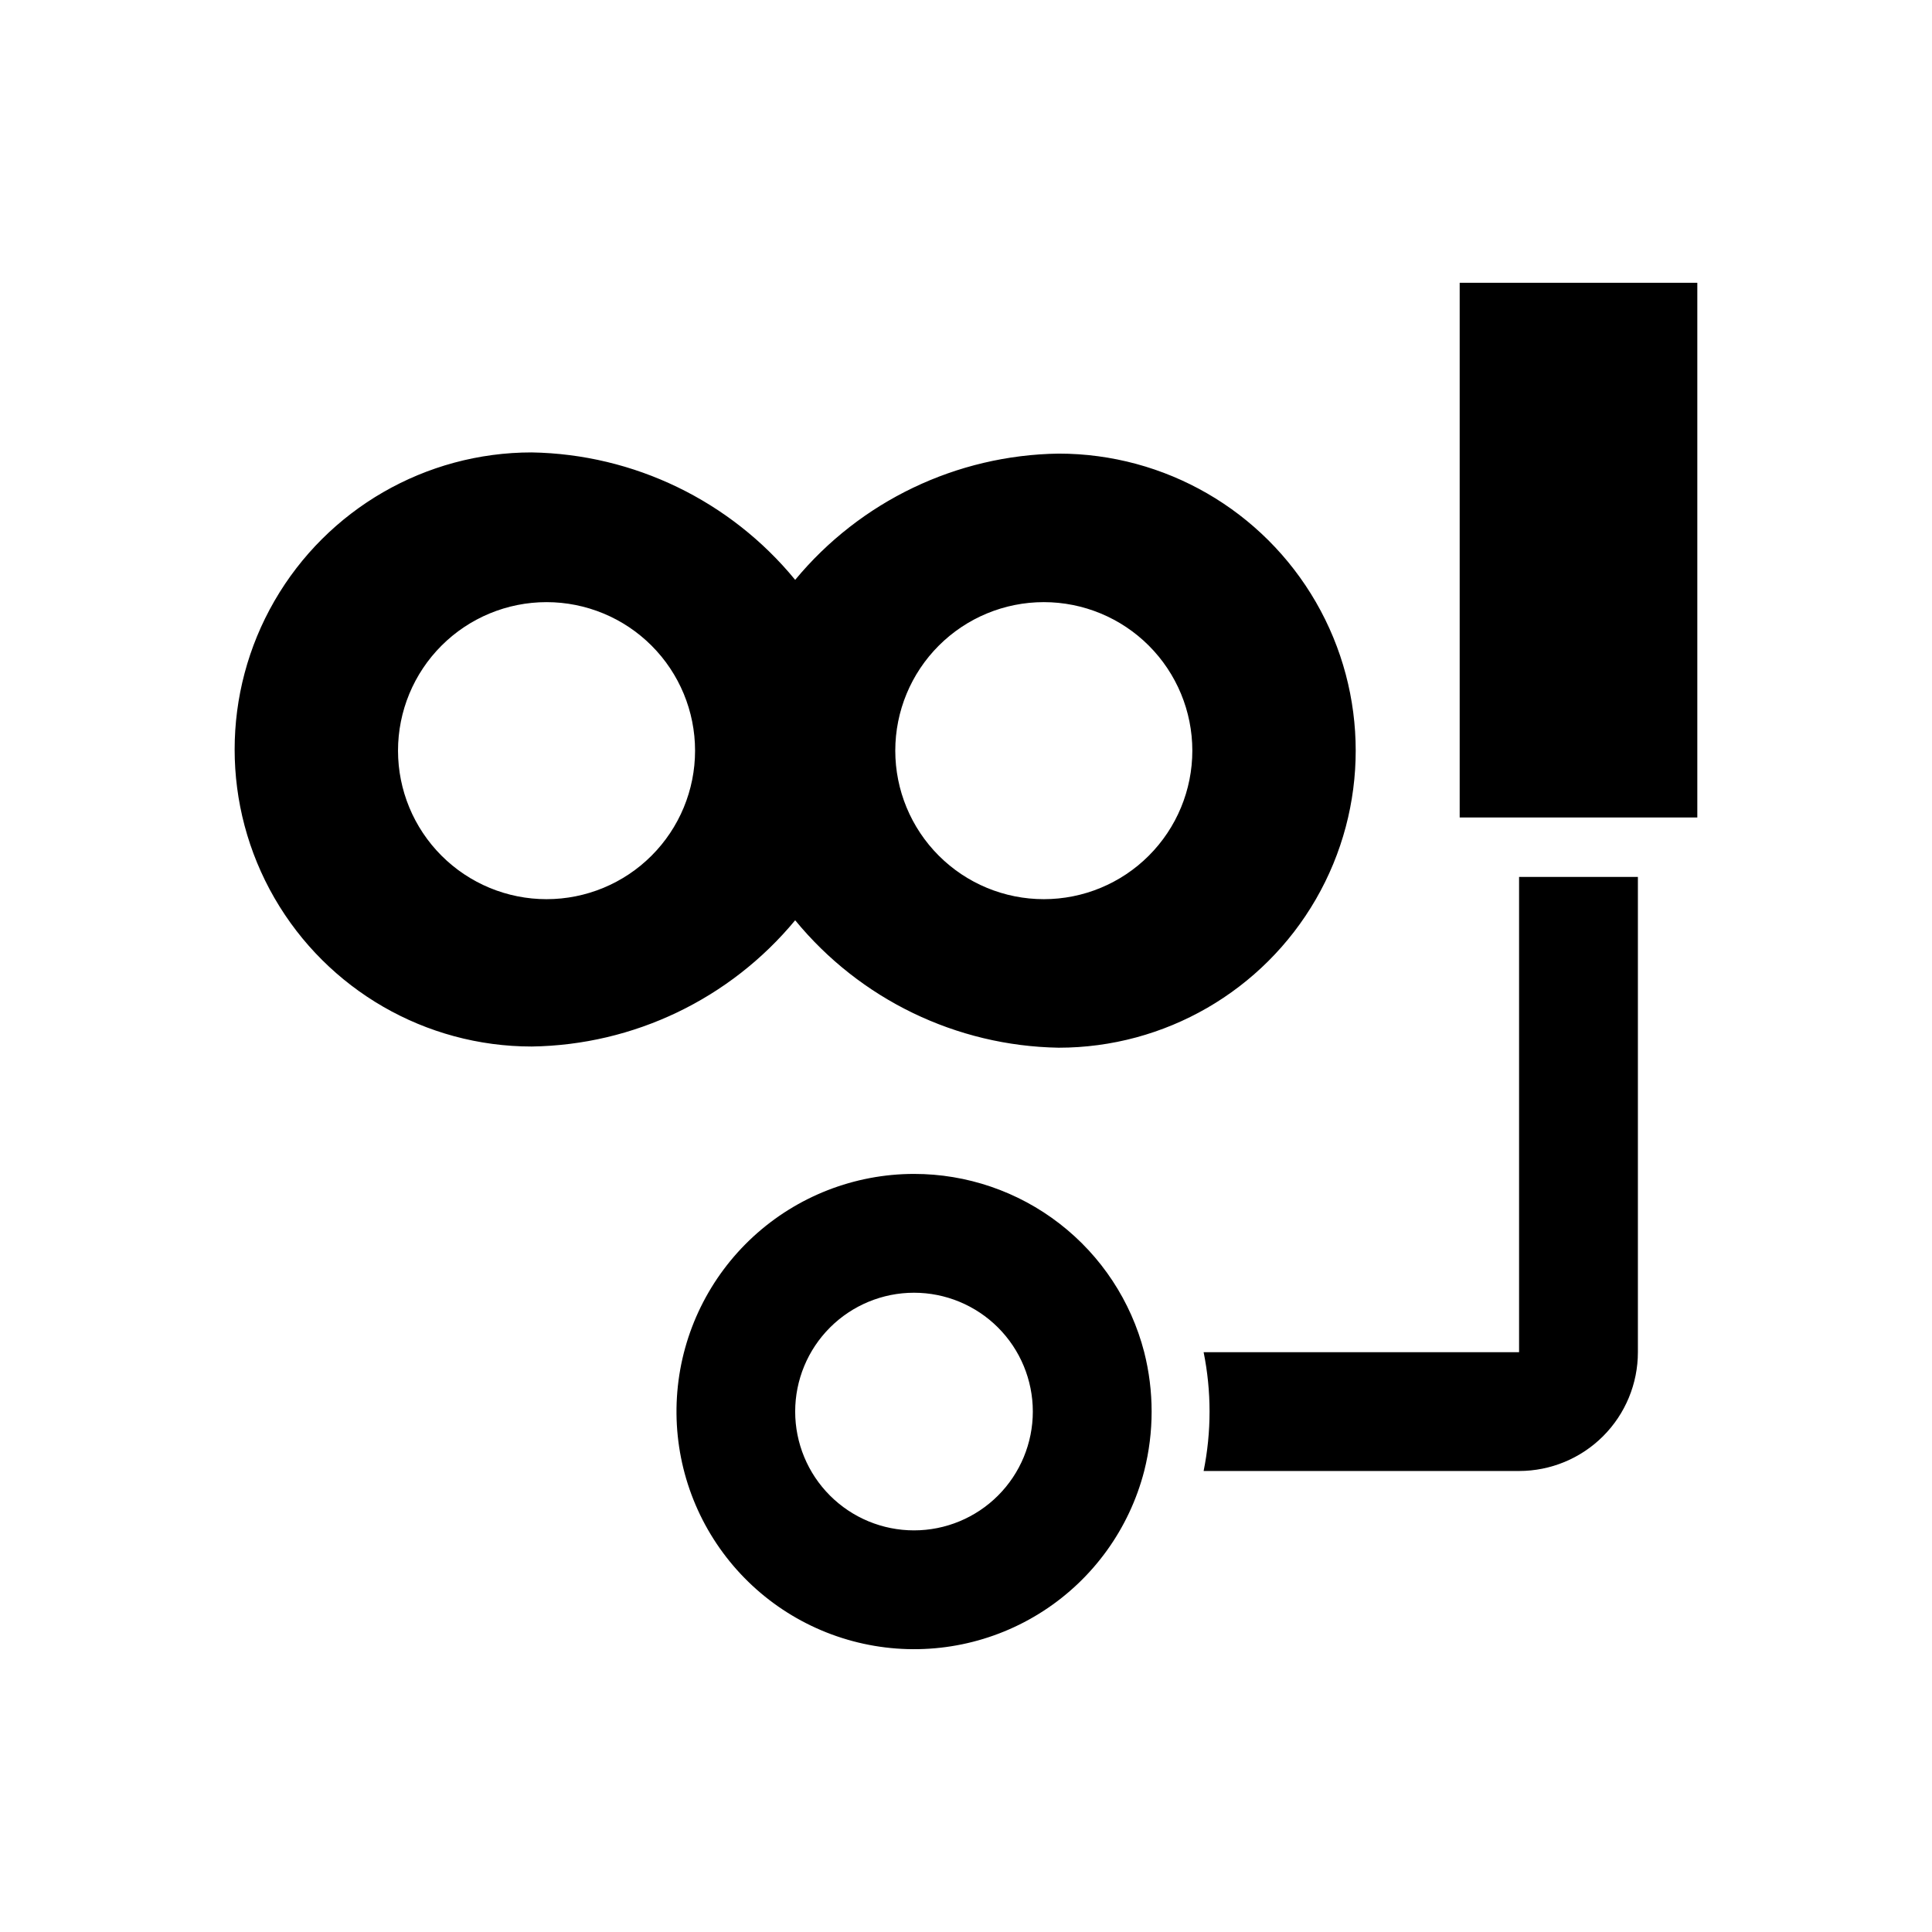
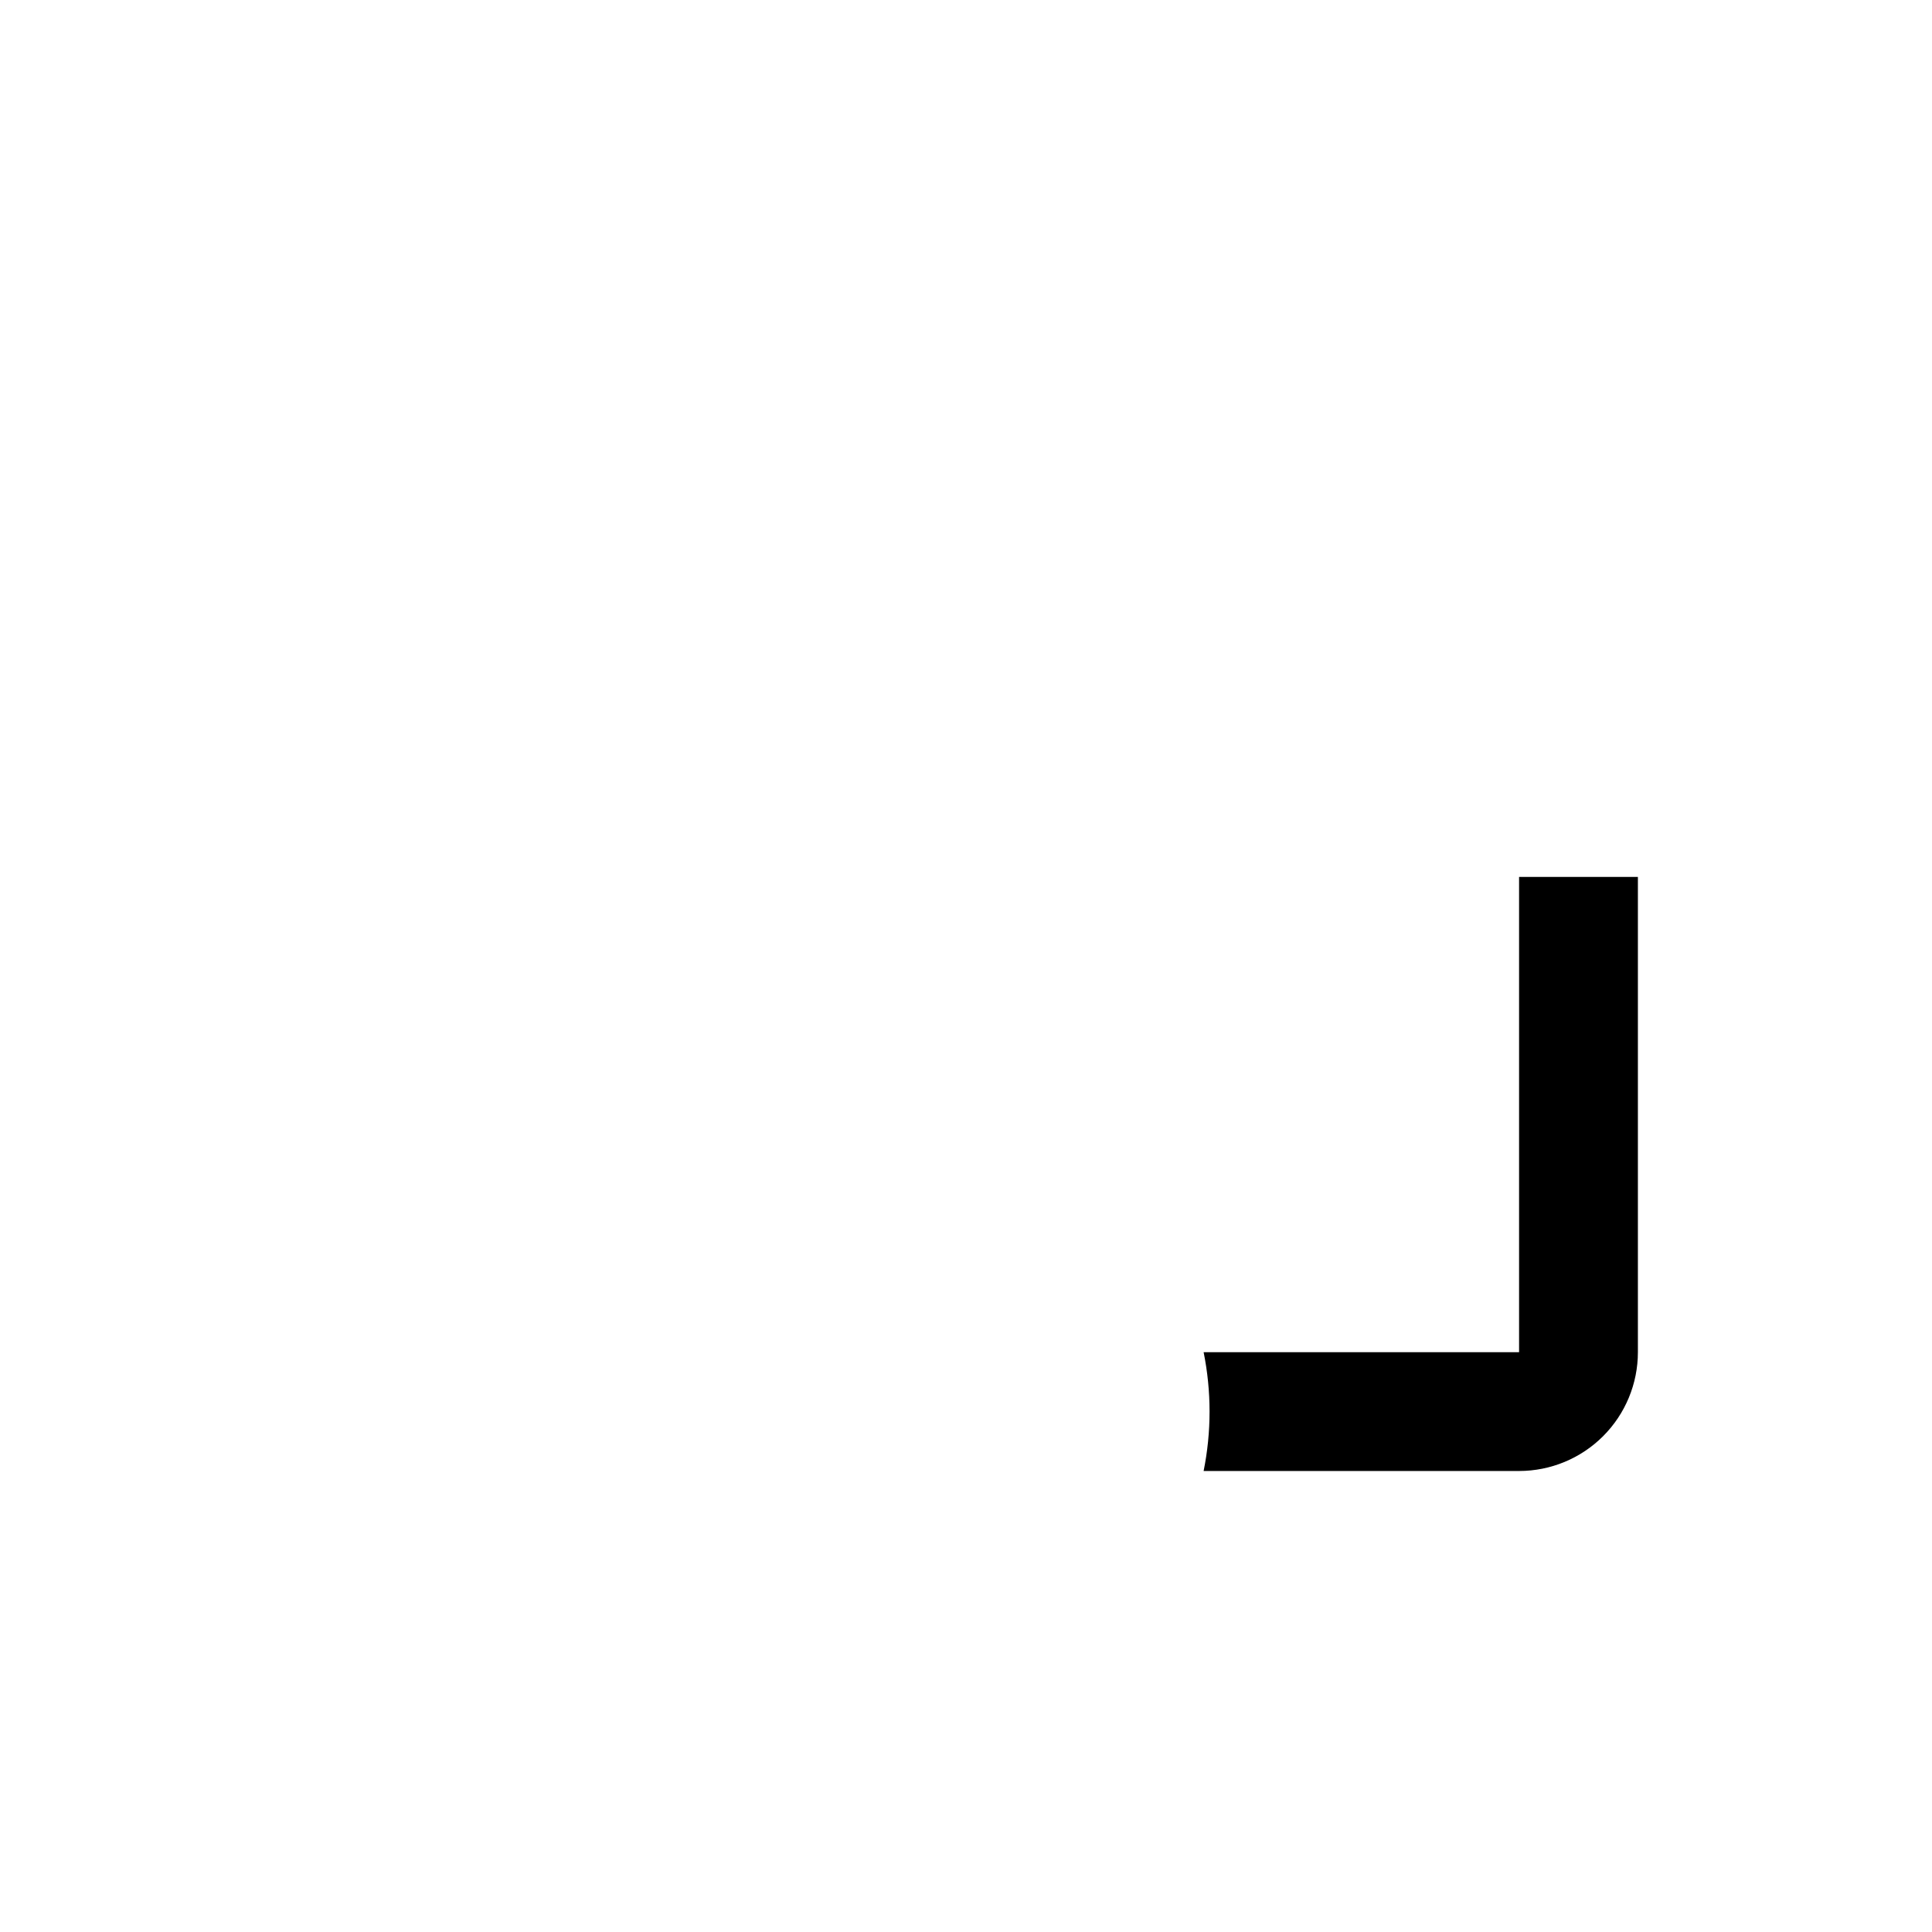
<svg xmlns="http://www.w3.org/2000/svg" fill="#000000" width="800px" height="800px" version="1.1" viewBox="144 144 512 512">
  <g>
    <path d="m546.57 502.34h-83.598c2.098 10.391 2.098 21.098 0 31.488h83.598c8.352 0 16.363-3.32 22.266-9.223 5.906-5.906 9.223-13.914 9.223-22.266v-125.95h-31.488z" />
-     <path d="m354.73 387.88c17.191 20.961 42.723 33.309 69.824 33.773 28.125 0 54.113-15.004 68.176-39.363 14.062-24.355 14.062-54.363 0-78.719-14.062-24.355-40.051-39.359-68.176-39.359-27.051 0.383-52.574 12.613-69.824 33.457-17.191-20.961-42.723-33.312-69.824-33.773-28.125 0-54.113 15.004-68.176 39.359-14.062 24.359-14.062 54.367 0 78.723 14.062 24.355 40.051 39.359 68.176 39.359 27.051-0.383 52.574-12.613 69.824-33.457zm65.891-84.309c10.438 0 20.449 4.148 27.828 11.527 7.383 7.383 11.531 17.395 11.531 27.832 0 10.441-4.148 20.449-11.531 27.832-7.379 7.383-17.391 11.527-27.828 11.527-10.441 0-20.453-4.144-27.832-11.527-7.383-7.383-11.531-17.391-11.531-27.832 0-10.438 4.148-20.449 11.531-27.832 7.379-7.379 17.391-11.527 27.832-11.527zm-131.78 78.719h-0.004c-10.438 0-20.449-4.144-27.828-11.527-7.383-7.383-11.531-17.391-11.531-27.832 0-10.438 4.148-20.449 11.531-27.832 7.379-7.379 17.391-11.527 27.828-11.527 10.441 0 20.453 4.148 27.832 11.527 7.383 7.383 11.531 17.395 11.531 27.832 0 10.441-4.148 20.449-11.531 27.832-7.379 7.383-17.391 11.527-27.832 11.527z" />
-     <path d="m530.83 218.94h62.977v141.7h-62.977z" />
-     <path d="m386.22 455.1c-15.785 0.008-30.988 5.945-42.605 16.629-11.613 10.688-18.797 25.344-20.117 41.07-1.324 15.73 3.309 31.379 12.977 43.855 9.668 12.477 23.668 20.867 39.23 23.508 15.559 2.644 31.547-0.652 44.793-9.234 13.246-8.582 22.785-21.824 26.73-37.105 2.621-10.332 2.621-21.156 0-31.488-3.492-13.523-11.379-25.504-22.426-34.055-11.043-8.551-24.613-13.188-38.582-13.18zm0 94.465c-8.352 0-16.359-3.316-22.266-9.223s-9.223-13.914-9.223-22.266 3.316-16.359 9.223-22.266c5.906-5.902 13.914-9.223 22.266-9.223 8.352 0 16.359 3.32 22.266 9.223 5.906 5.906 9.223 13.914 9.223 22.266s-3.316 16.359-9.223 22.266-13.914 9.223-22.266 9.223z" />
  </g>
</svg>